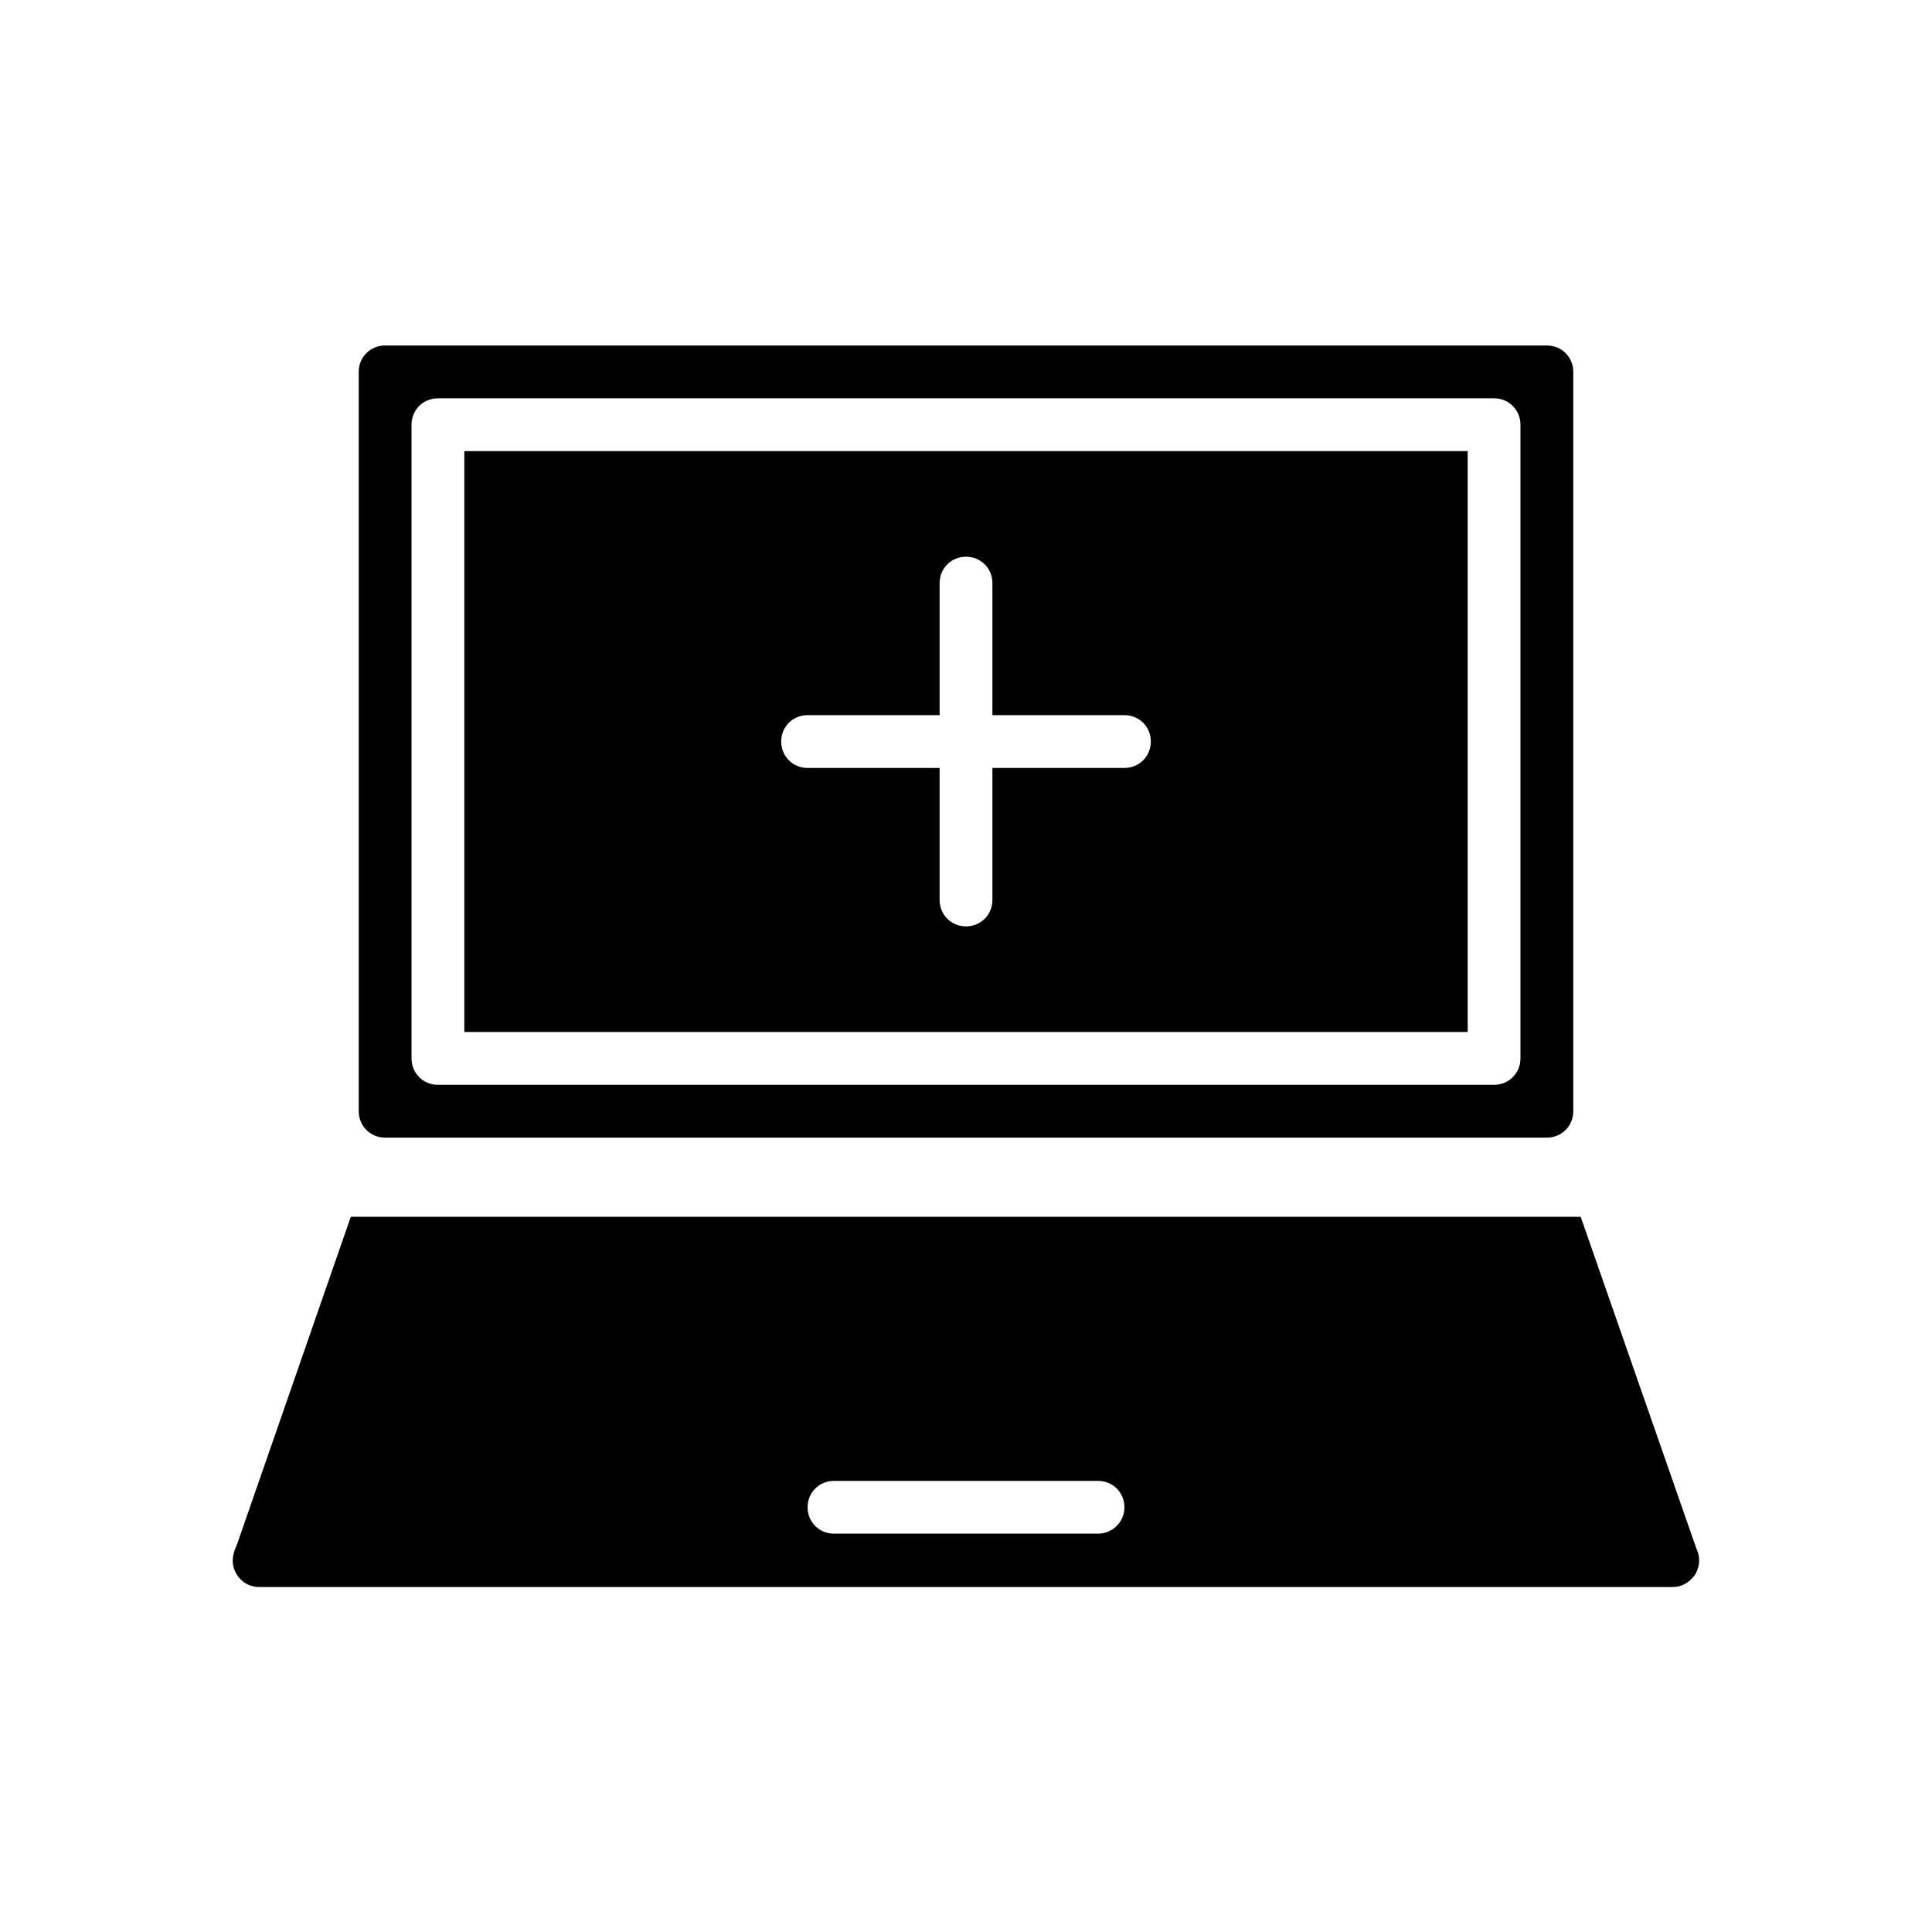
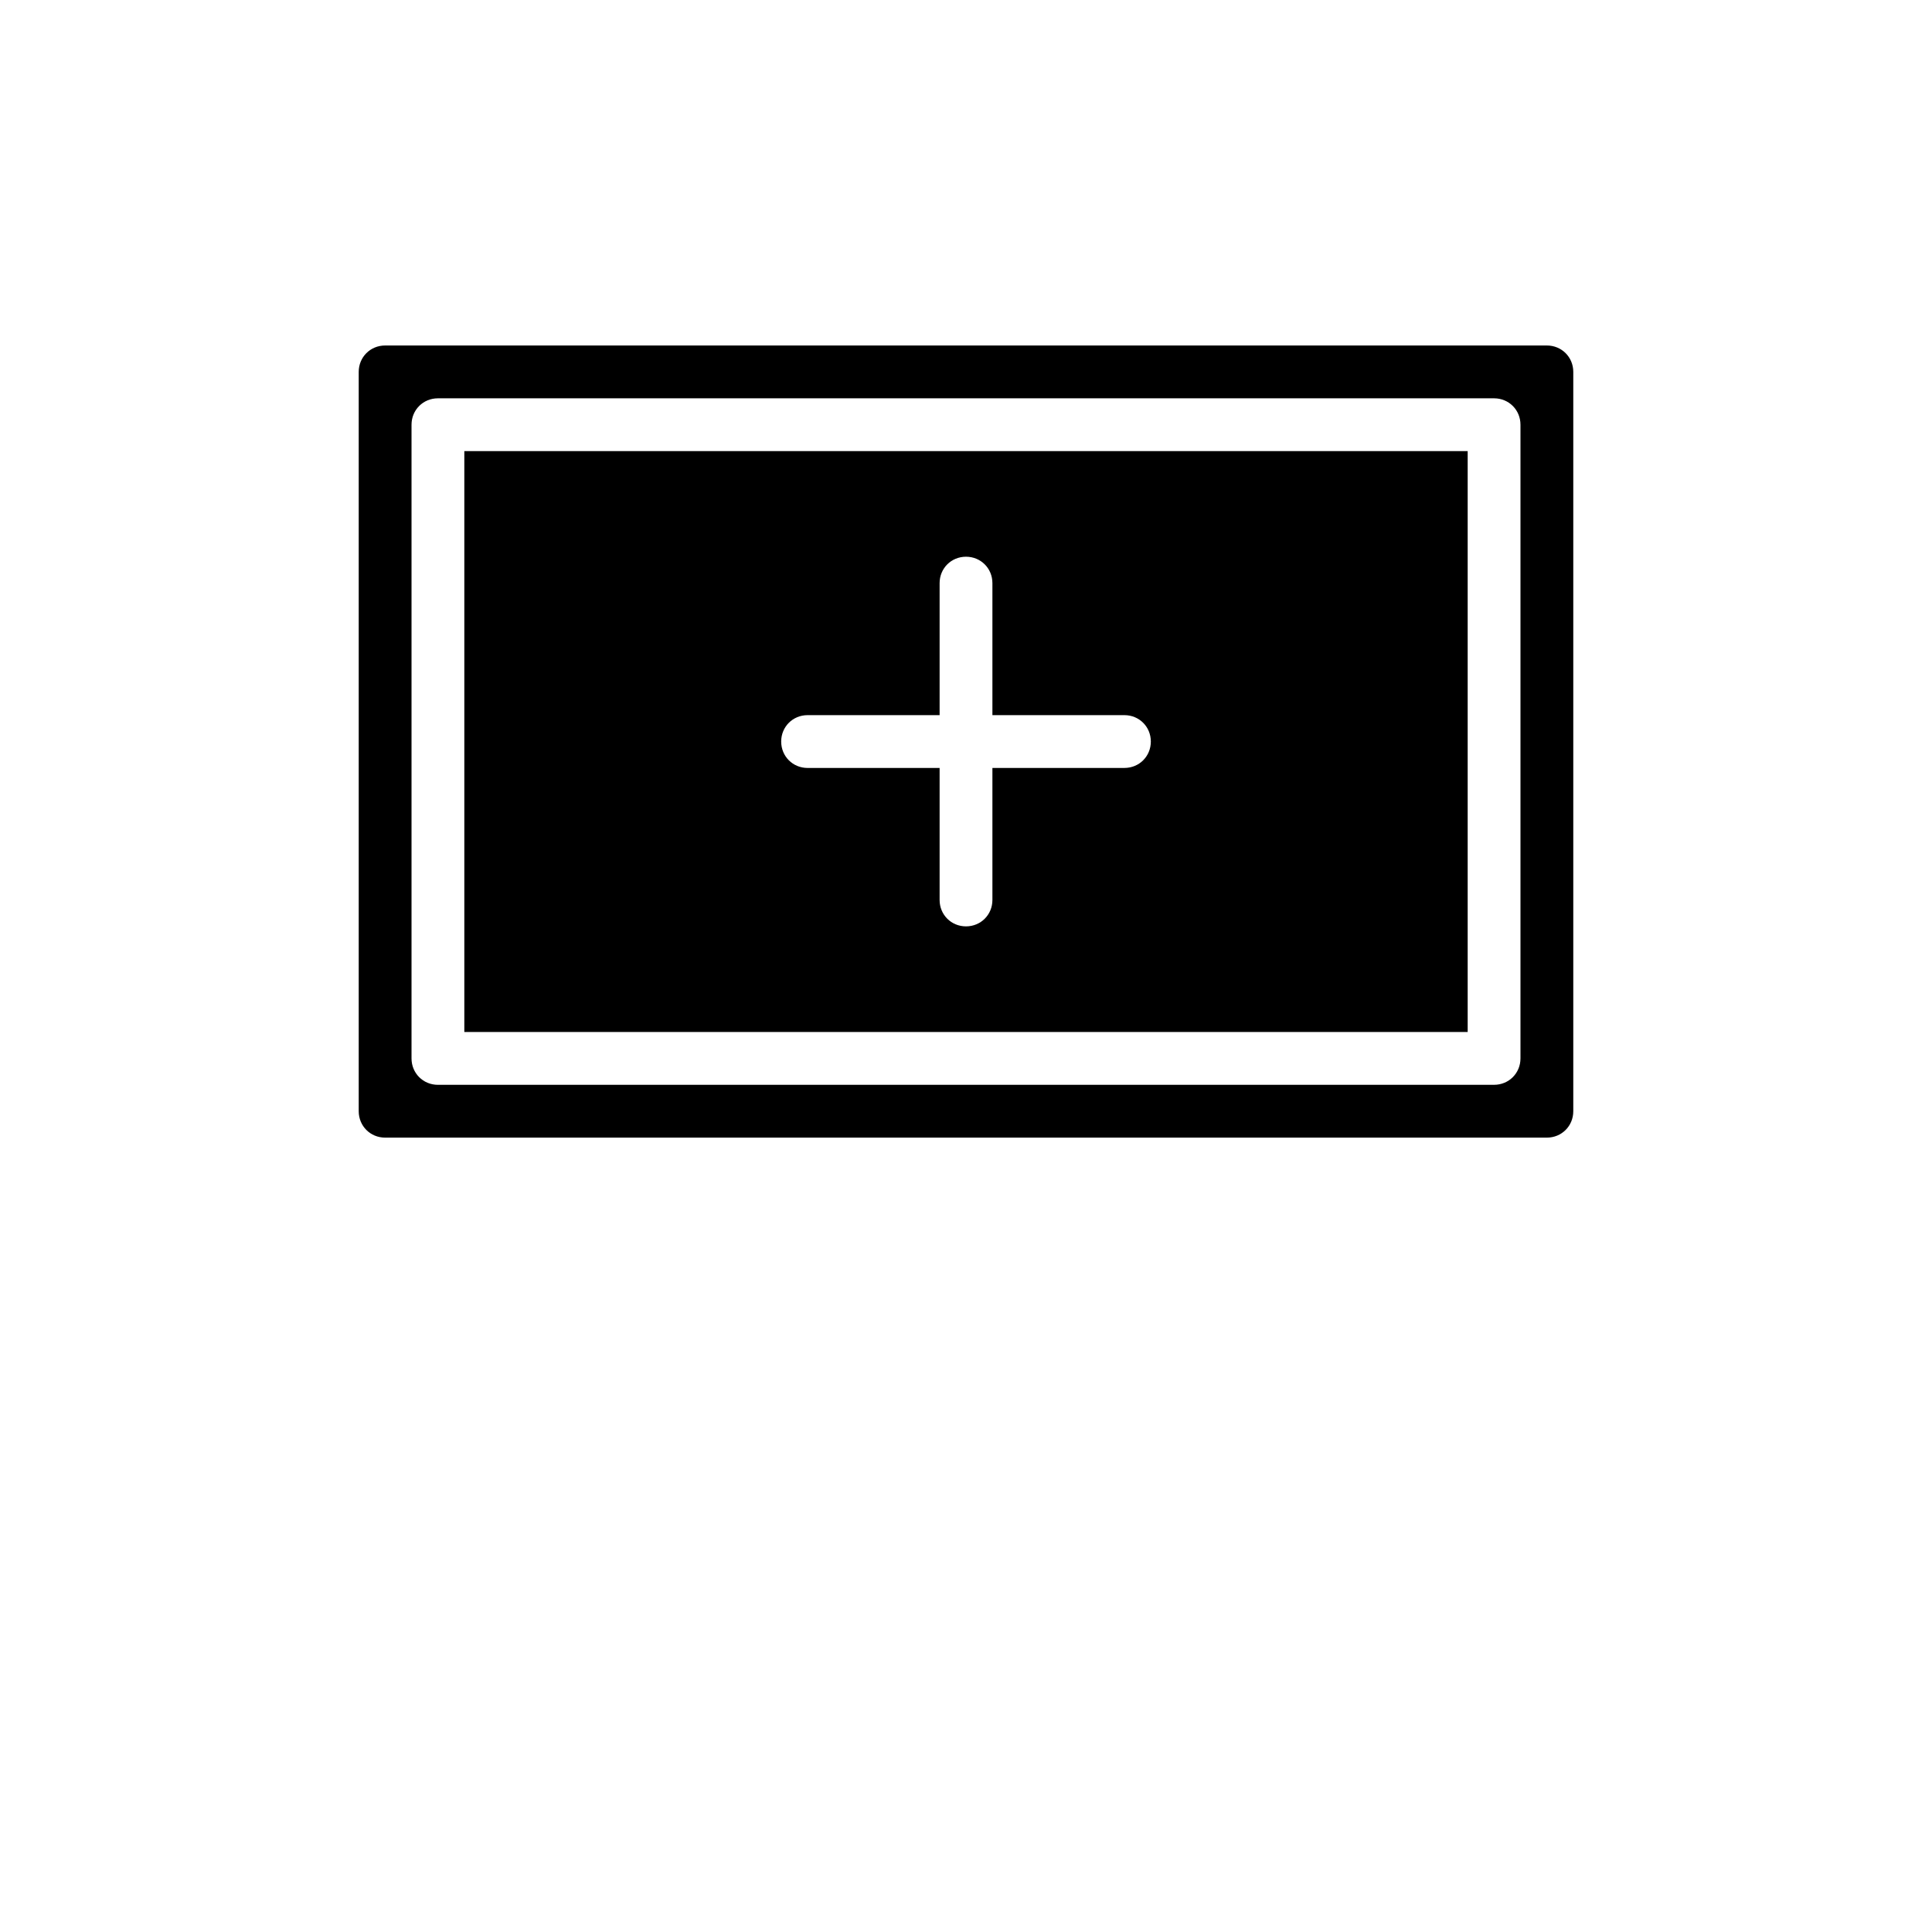
<svg xmlns="http://www.w3.org/2000/svg" fill="#000000" width="800px" height="800px" version="1.1" viewBox="144 144 512 512">
  <g>
    <path d="m267.05 417.49h265.9v-153.94h-265.9zm90.969-83.969h34.988v-34.988c0-3.918 3.078-6.996 6.996-6.996s6.996 3.078 6.996 6.996v34.988h34.988c3.918 0 6.996 3.078 6.996 6.996s-3.078 6.996-6.996 6.996h-34.988v34.988c0 3.918-3.078 6.996-6.996 6.996s-6.996-3.078-6.996-6.996v-34.988l-34.988 0.004c-3.918 0-6.996-3.078-6.996-6.996-0.004-3.922 3.078-7 6.996-7z" />
    <path d="m246.06 235.56c-3.918 0-6.996 3.078-6.996 6.996v195.93c0 3.918 3.078 6.996 6.996 6.996h307.88c3.918 0 6.996-3.078 6.996-6.996v-195.93c0-3.918-3.078-6.996-6.996-6.996zm300.88 188.93c0 3.918-3.078 6.996-6.996 6.996l-279.89 0.004c-3.918 0-6.996-3.078-6.996-6.996v-167.94c0-3.918 3.078-6.996 6.996-6.996h279.89c3.918 0 6.996 3.078 6.996 6.996z" />
-     <path d="m562.9 466.47h-325.94l-30.23 87.047c-1.961 4.059-0.699 6.578 0 7.695 0.559 0.98 2.379 3.359 6.019 3.359h374.5c3.5 0 5.316-2.379 6.019-3.359 0.559-0.98 1.82-3.637 0.281-6.856zm-127.91 83.969h-69.973c-3.918 0-6.996-3.078-6.996-6.996 0-3.918 3.078-6.996 6.996-6.996h69.973c3.918 0 6.996 3.078 6.996 6.996 0.004 3.918-3.215 6.996-6.996 6.996z" />
  </g>
</svg>